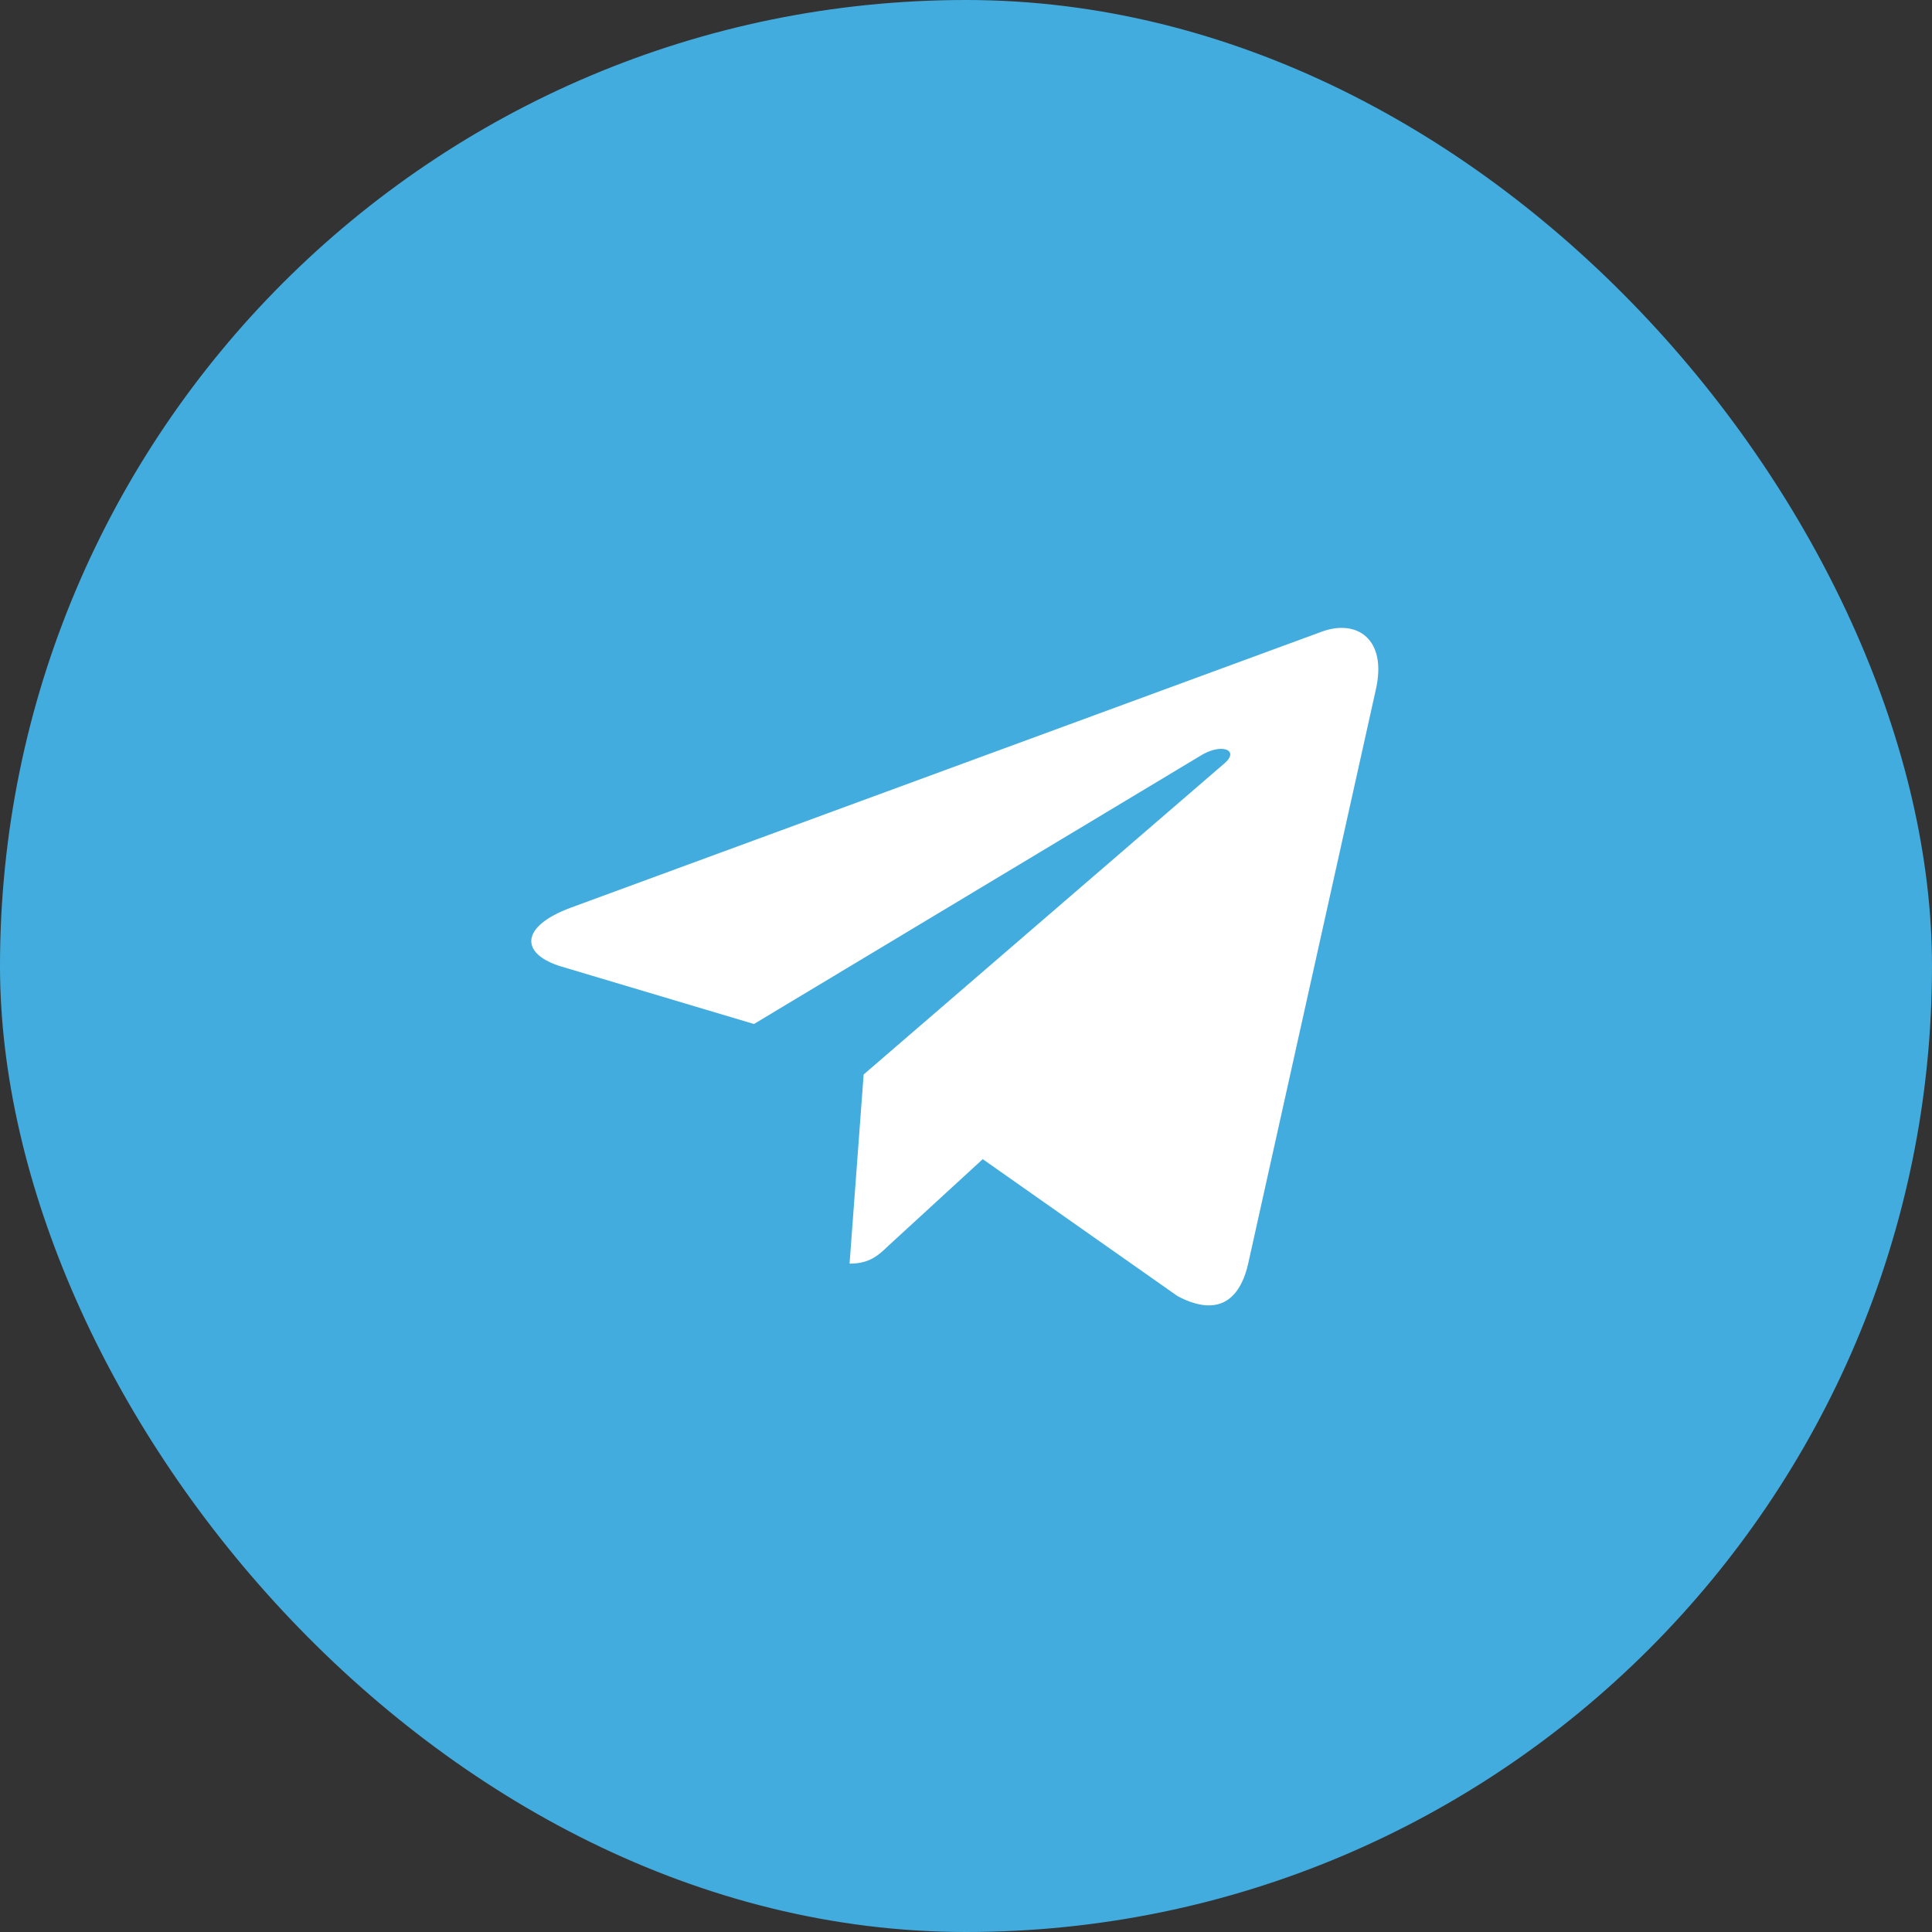
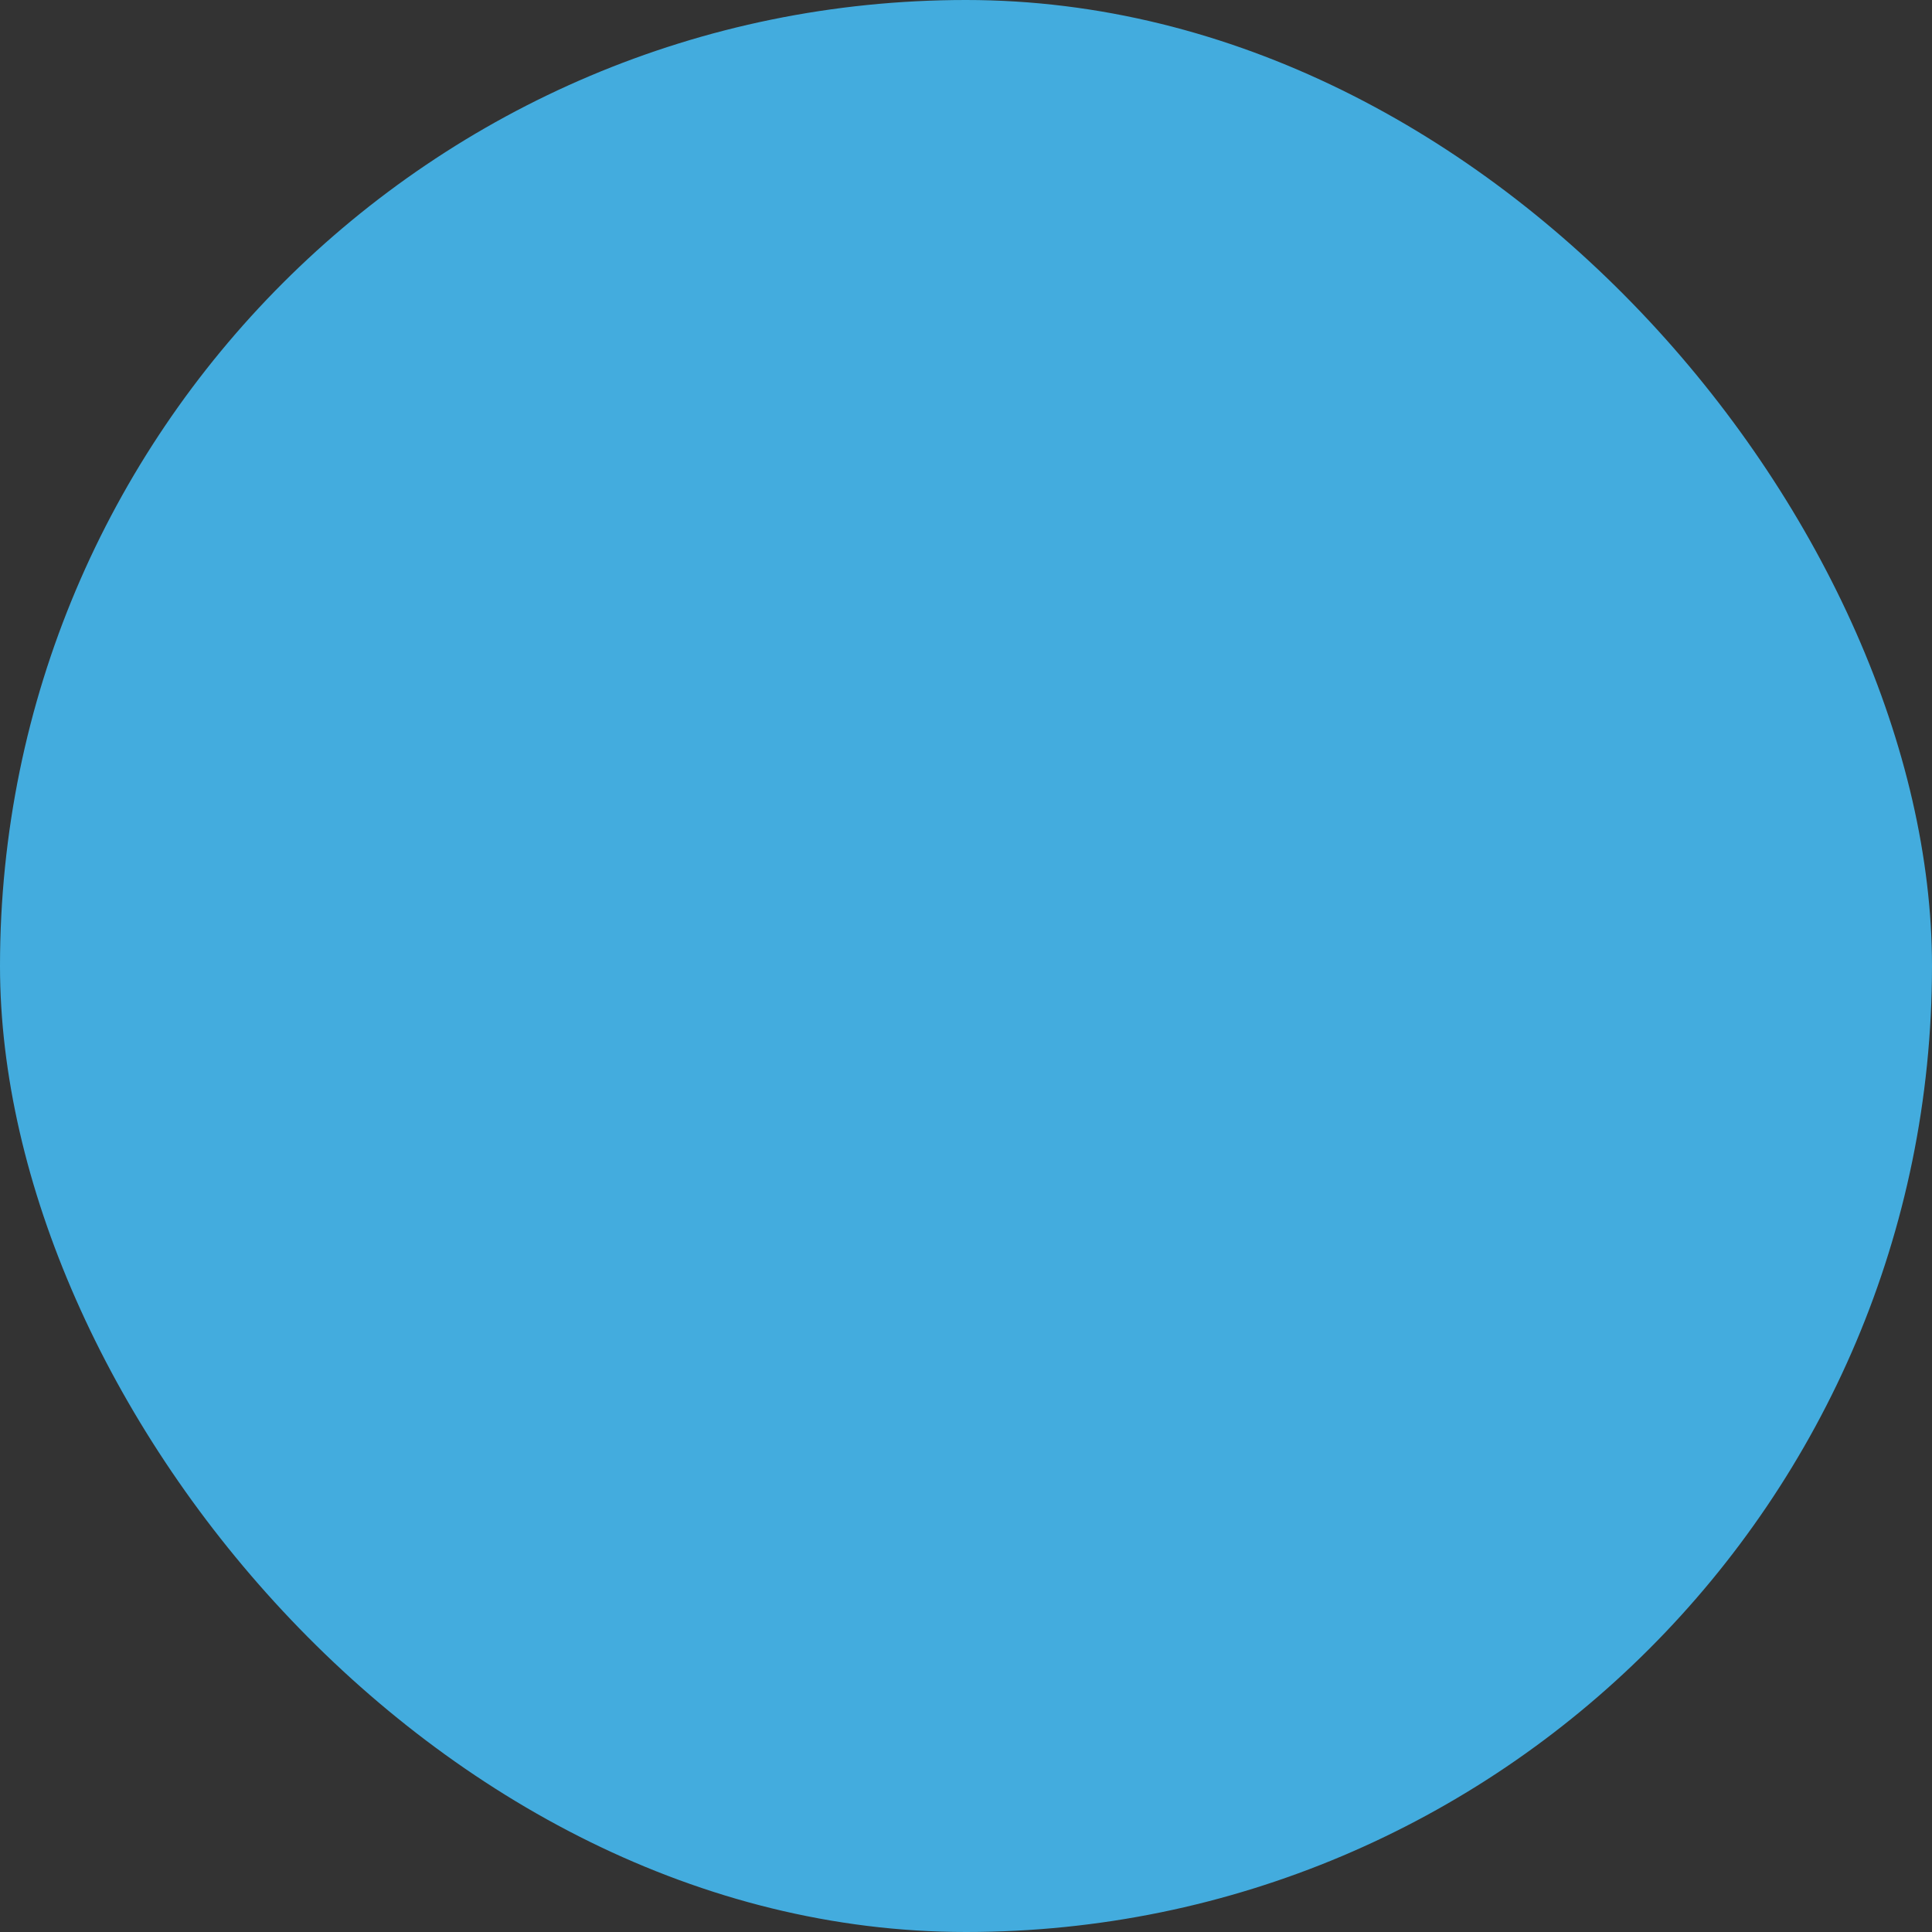
<svg xmlns="http://www.w3.org/2000/svg" width="45" height="45" viewBox="0 0 45 45" fill="none">
  <rect x="0" y="0" width="45" height="45" fill="#333333" stroke="none" />
  <rect width="45" height="45" rx="22.5" fill="#43ACDE" />
-   <path d="M20.116 25.027L19.788 29.433C20.254 29.433 20.459 29.241 20.701 29.008L22.89 26.999L27.426 30.188C28.258 30.632 28.844 30.399 29.068 29.452L32.047 16.057C32.312 14.88 31.603 14.418 30.794 14.71L13.291 21.143C12.096 21.587 12.115 22.227 13.086 22.516L17.561 23.851L27.954 17.607C28.443 17.296 28.887 17.466 28.52 17.78L20.116 25.027Z" fill="#fff" />
</svg>